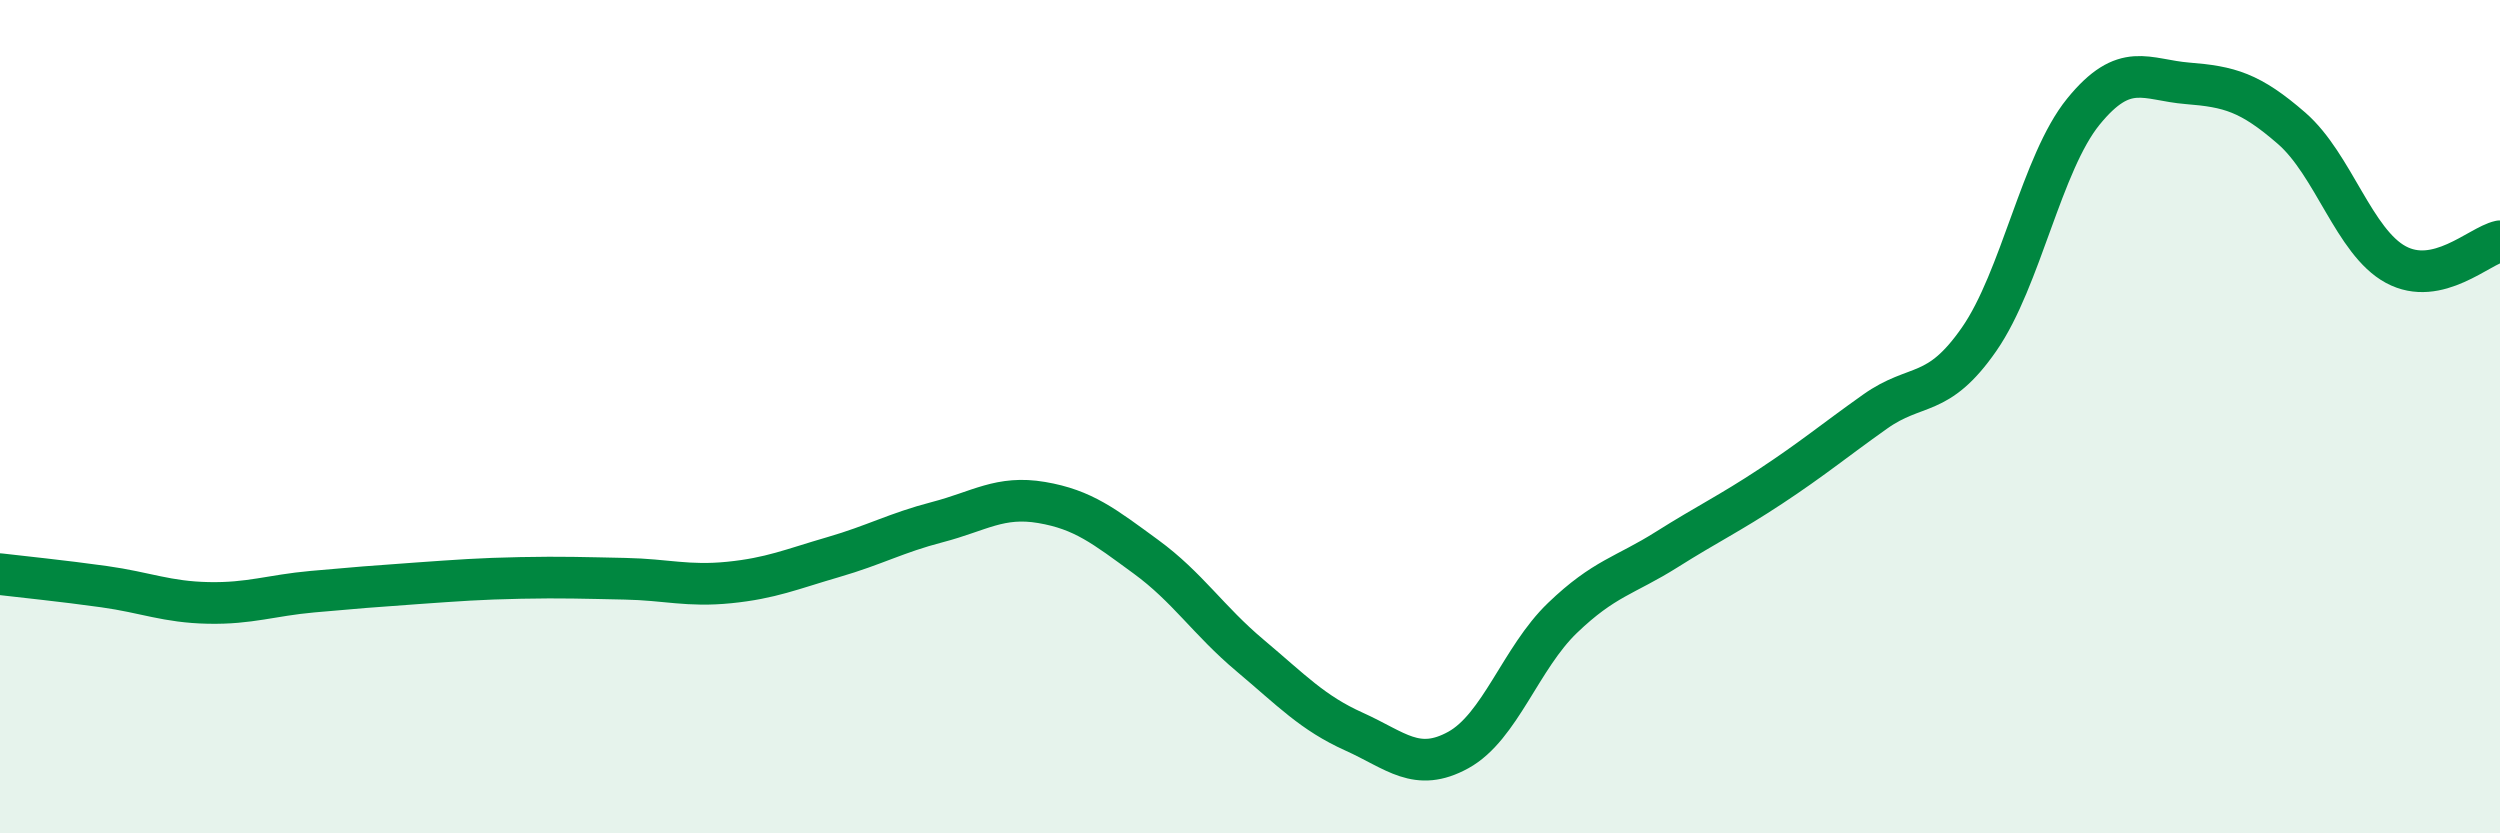
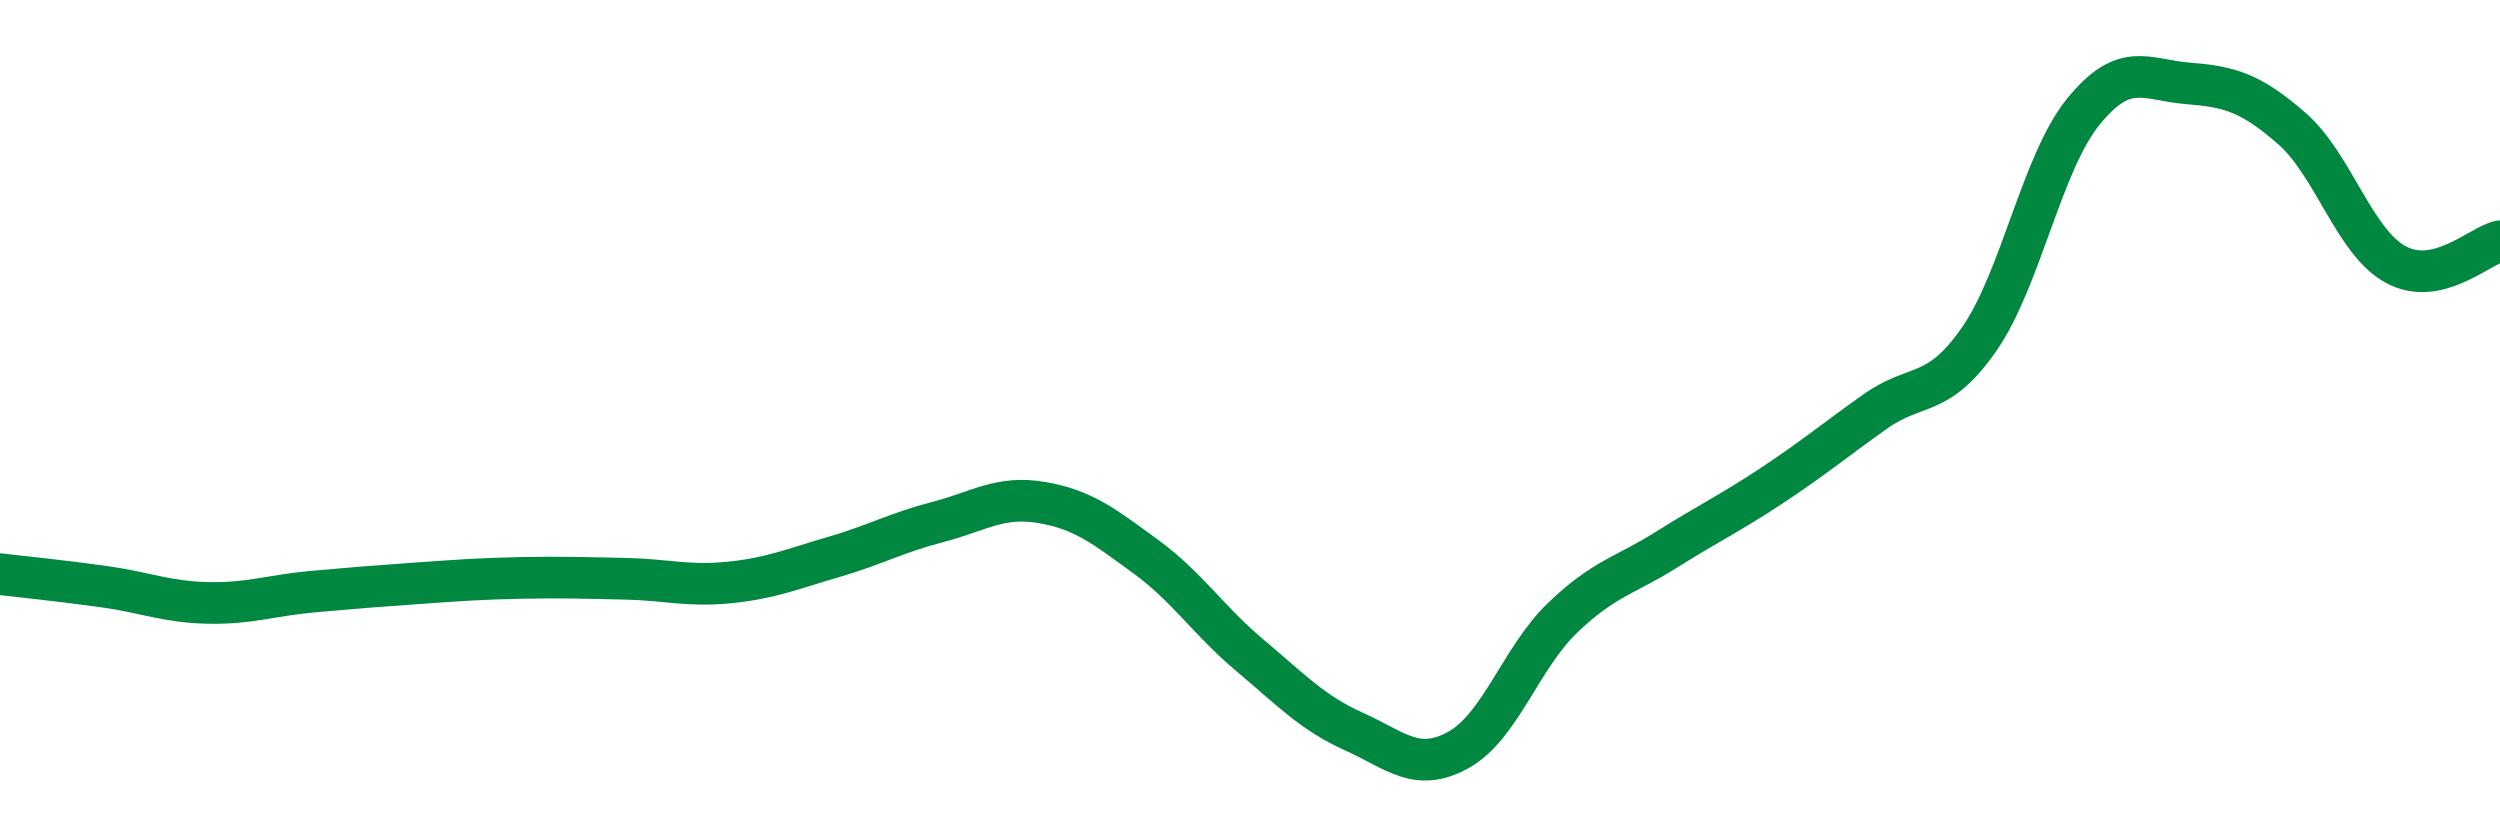
<svg xmlns="http://www.w3.org/2000/svg" width="60" height="20" viewBox="0 0 60 20">
-   <path d="M 0,13.78 C 0.5,13.84 1.5,13.94 2.5,14.08 C 3.5,14.22 4,14.45 5,14.47 C 6,14.49 6.5,14.29 7.5,14.2 C 8.5,14.11 9,14.07 10,14 C 11,13.93 11.5,13.89 12.5,13.87 C 13.5,13.85 14,13.87 15,13.89 C 16,13.91 16.5,14.08 17.5,13.98 C 18.5,13.88 19,13.66 20,13.37 C 21,13.08 21.5,12.79 22.5,12.53 C 23.5,12.27 24,11.89 25,12.06 C 26,12.23 26.5,12.63 27.5,13.36 C 28.5,14.09 29,14.89 30,15.73 C 31,16.57 31.5,17.11 32.5,17.56 C 33.5,18.01 34,18.55 35,18 C 36,17.45 36.5,15.79 37.5,14.83 C 38.5,13.87 39,13.82 40,13.19 C 41,12.56 41.5,12.33 42.5,11.67 C 43.5,11.01 44,10.59 45,9.88 C 46,9.17 46.5,9.58 47.5,8.14 C 48.5,6.7 49,3.91 50,2.68 C 51,1.45 51.5,1.92 52.5,2 C 53.5,2.08 54,2.21 55,3.08 C 56,3.95 56.5,5.81 57.5,6.35 C 58.5,6.89 59.5,5.9 60,5.79L60 20L0 20Z" fill="#008740" opacity="0.1" stroke-linecap="round" stroke-linejoin="round" />
  <path d="M 0,13.78 C 0.5,13.84 1.5,13.94 2.5,14.08 C 3.5,14.22 4,14.45 5,14.47 C 6,14.49 6.5,14.29 7.5,14.2 C 8.5,14.11 9,14.07 10,14 C 11,13.93 11.5,13.89 12.5,13.87 C 13.5,13.85 14,13.87 15,13.89 C 16,13.91 16.5,14.08 17.5,13.98 C 18.5,13.88 19,13.66 20,13.37 C 21,13.08 21.5,12.79 22.5,12.53 C 23.5,12.27 24,11.89 25,12.06 C 26,12.23 26.5,12.63 27.5,13.36 C 28.5,14.09 29,14.89 30,15.73 C 31,16.57 31.5,17.11 32.5,17.56 C 33.5,18.01 34,18.55 35,18 C 36,17.45 36.5,15.79 37.5,14.83 C 38.5,13.87 39,13.82 40,13.19 C 41,12.56 41.5,12.33 42.5,11.67 C 43.5,11.01 44,10.59 45,9.88 C 46,9.17 46.5,9.58 47.5,8.14 C 48.5,6.7 49,3.91 50,2.68 C 51,1.45 51.5,1.92 52.5,2 C 53.5,2.08 54,2.21 55,3.08 C 56,3.95 56.5,5.81 57.5,6.35 C 58.5,6.89 59.5,5.9 60,5.79" stroke="#008740" stroke-width="1" fill="none" stroke-linecap="round" stroke-linejoin="round" />
</svg>